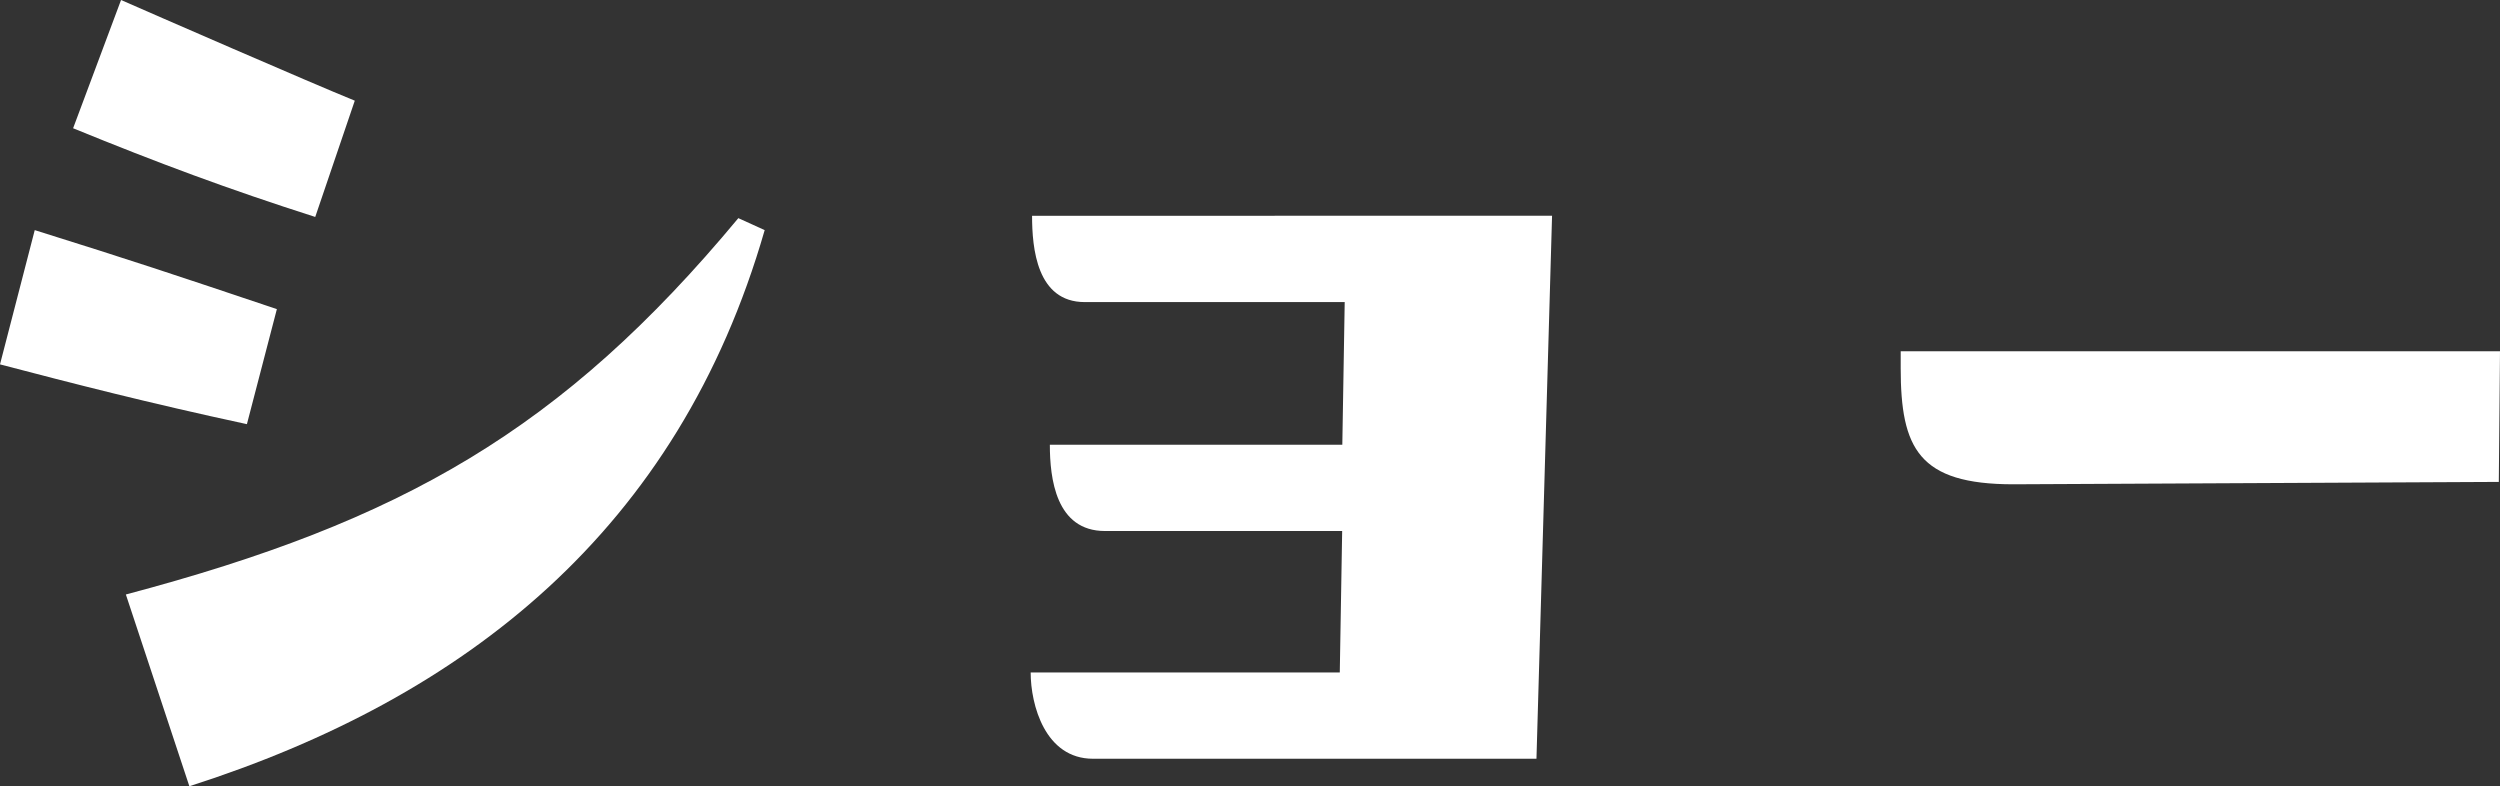
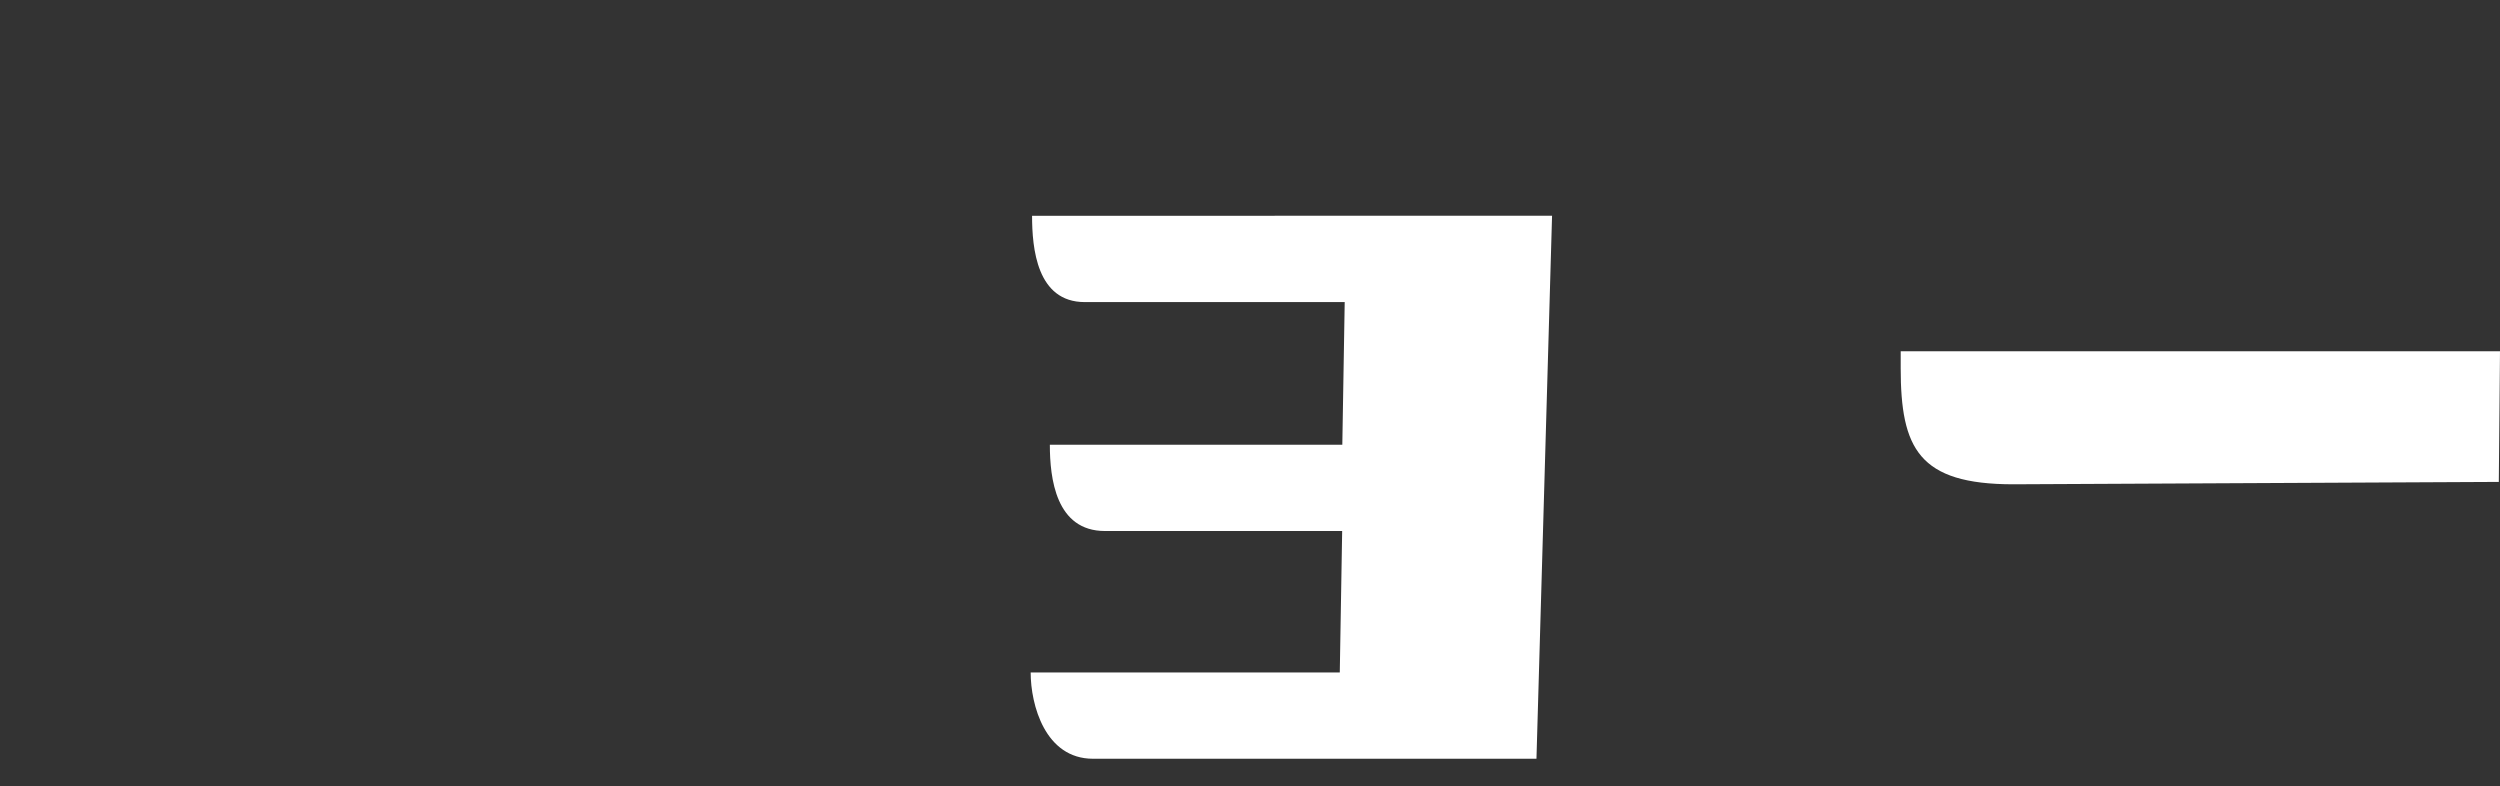
<svg xmlns="http://www.w3.org/2000/svg" width="71.17" height="22.384" viewBox="0 0 71.17 22.384">
  <rect x="0" y="0" width="71.17" height="22.384" fill="#333333" stroke="none" />
  <style type="text/css">
      .menuItem.active  {
      fill: #F9D4C5;
    }
  </style>
  <g class="menuItem" id="グループ_3522" data-name="グループ 3522" transform="translate(0 0)" clip-path="url(#clip-path)">
-     <path id="パス_9932" data-name="パス 9932" d="M.989,6.551C3.822,7.438,4.845,7.78,7.882,8.8l-.853,3.275C4.2,11.465,2.081,10.918,0,10.373ZM3.446,0C4.3.375,8.837,2.354,10.1,2.866L8.974,6.176C6.517,5.391,4.5,4.64,2.081,3.651Zm.137,16.924C11.43,14.842,16,12.249,21.019,6.21l.75.341c-2.457,8.531-8.5,13.307-16.378,15.832Z" fill="#fff" />
    <path id="パス_9933" data-name="パス 9933" d="M44.184,6.142,43.74,21.6H31.115c-1.364,0-1.774-1.536-1.774-2.457h8.8l.068-4.026H31.457c-1.4,0-1.57-1.5-1.57-2.457h8.326l.068-4.06h-7.4c-1.366,0-1.5-1.536-1.5-2.457Z" fill="#fff" />
    <path id="パス_9934" data-name="パス 9934" d="M54.109,10H71.17l-.034,3.719-13.819.068c-2.7,0-3.208-1.023-3.208-3.31Z" fill="#fff" />
  </g>
</svg>